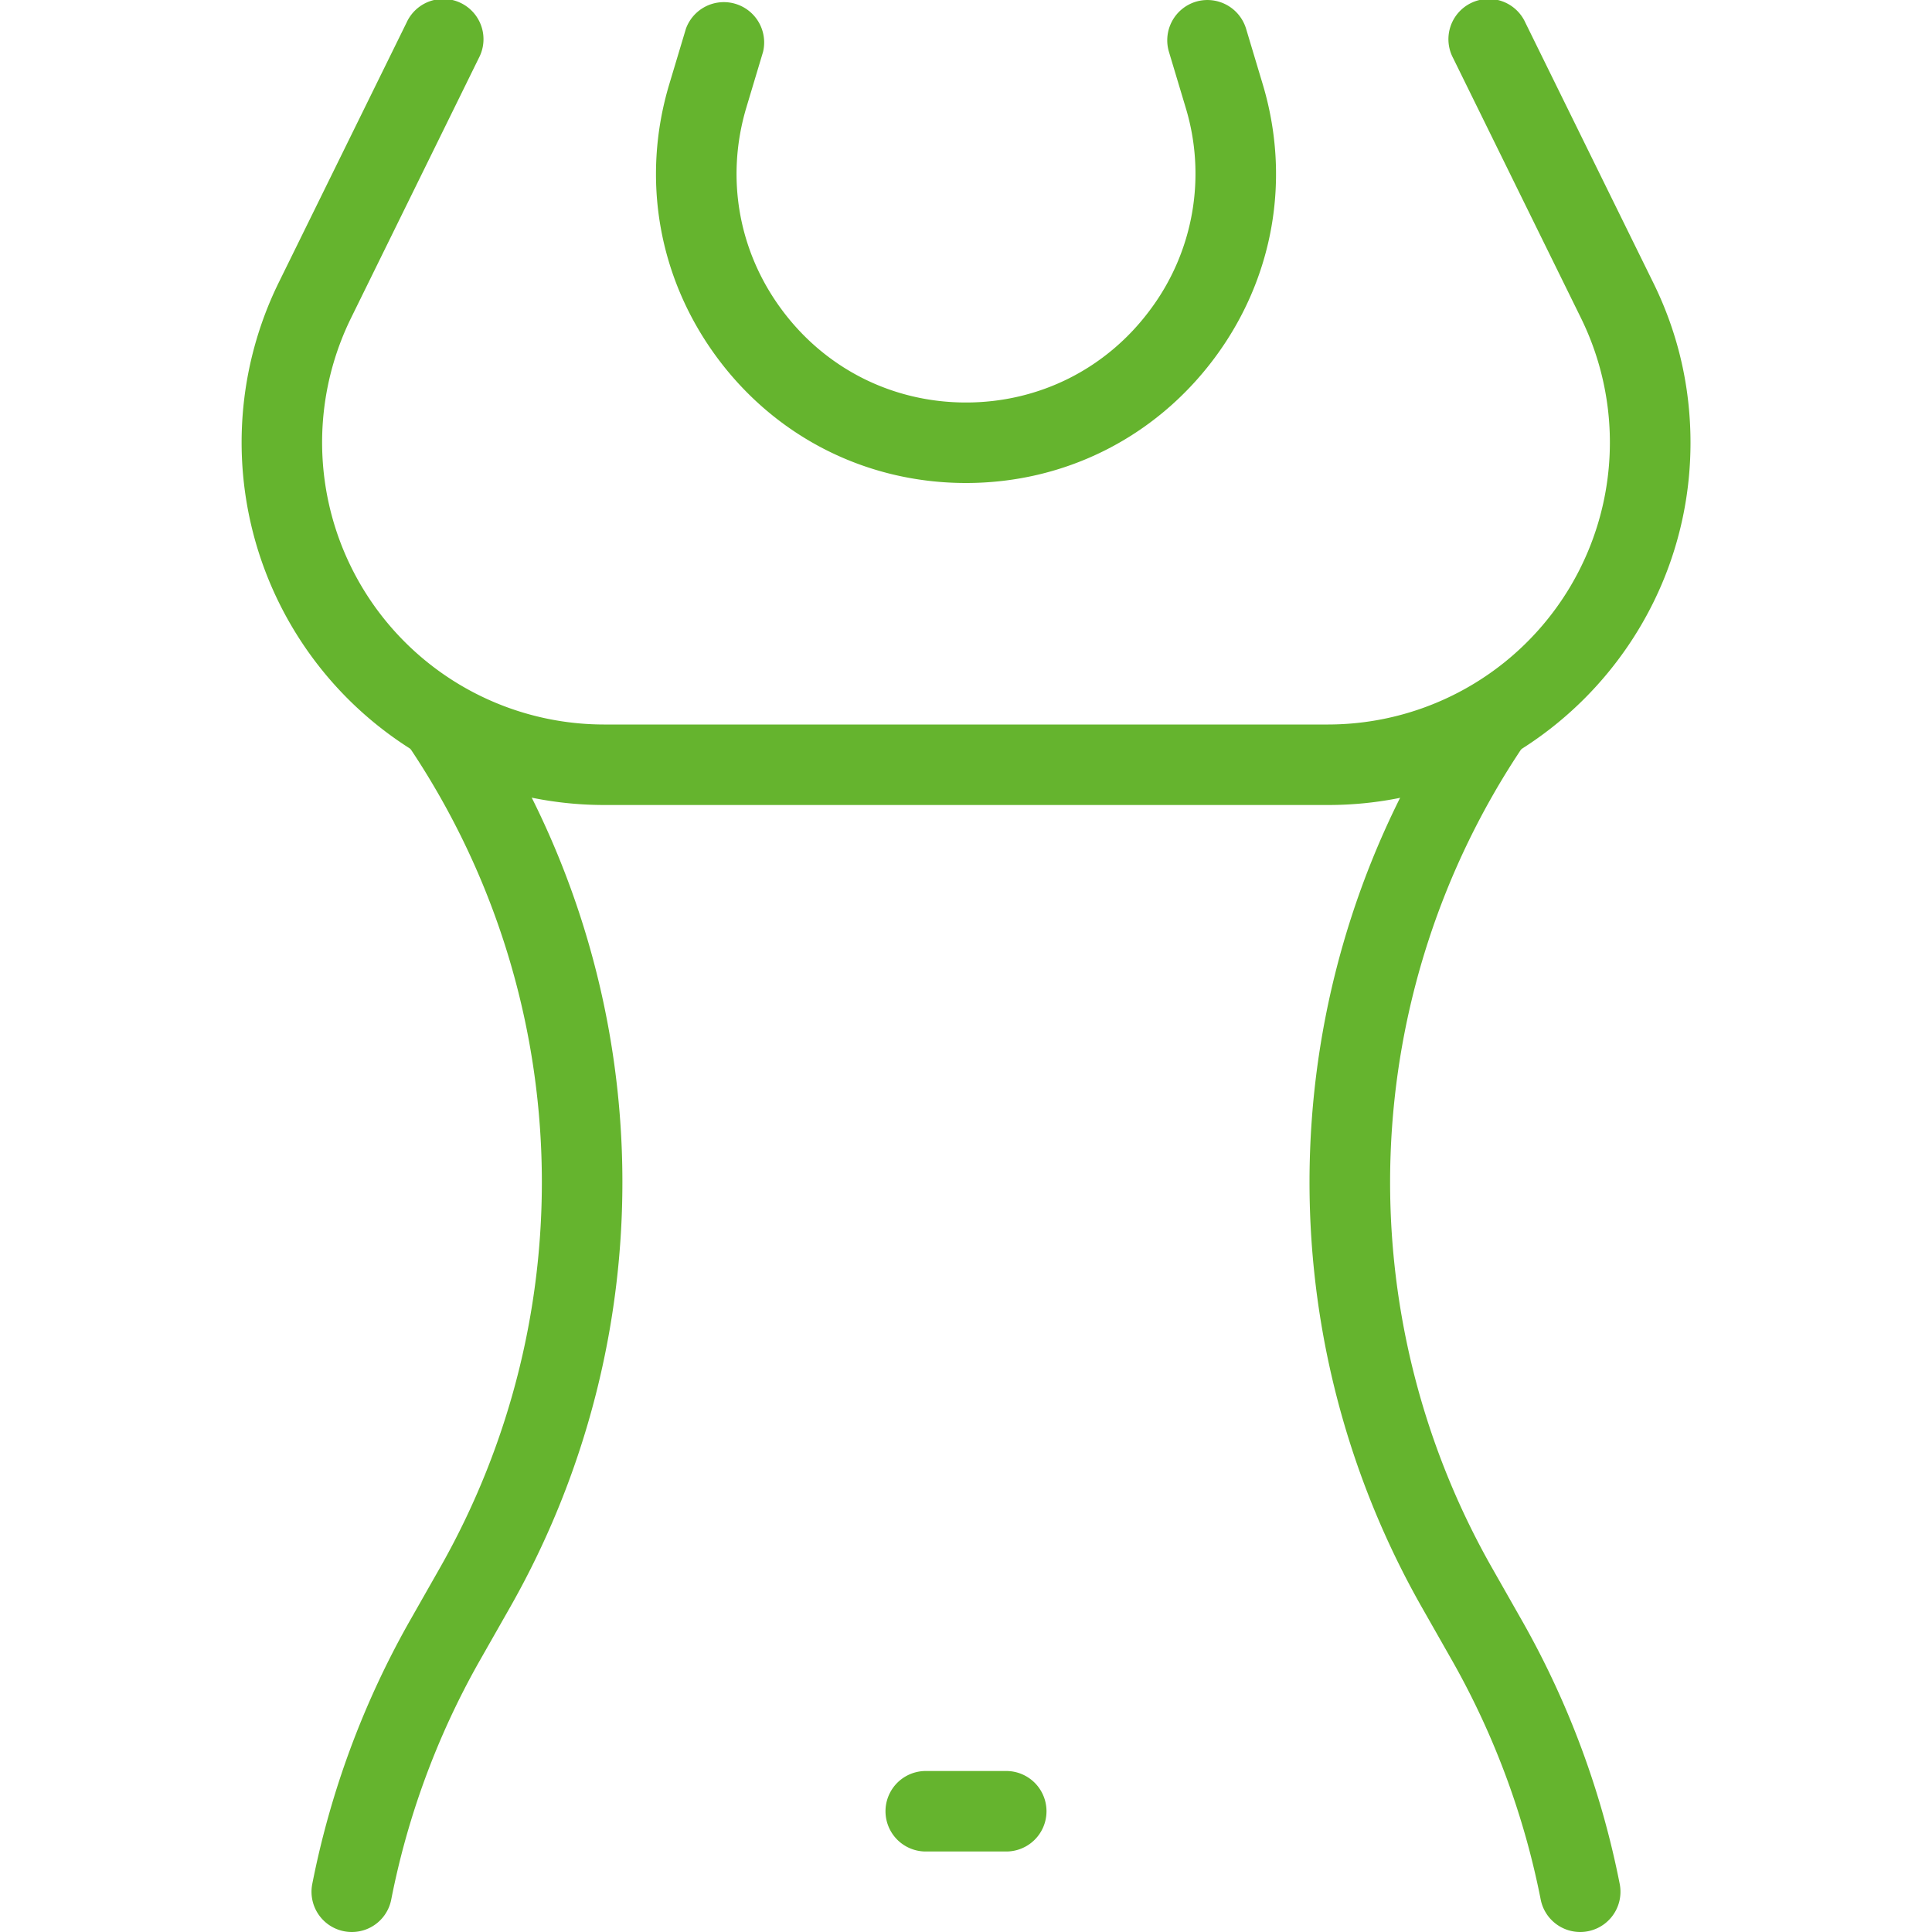
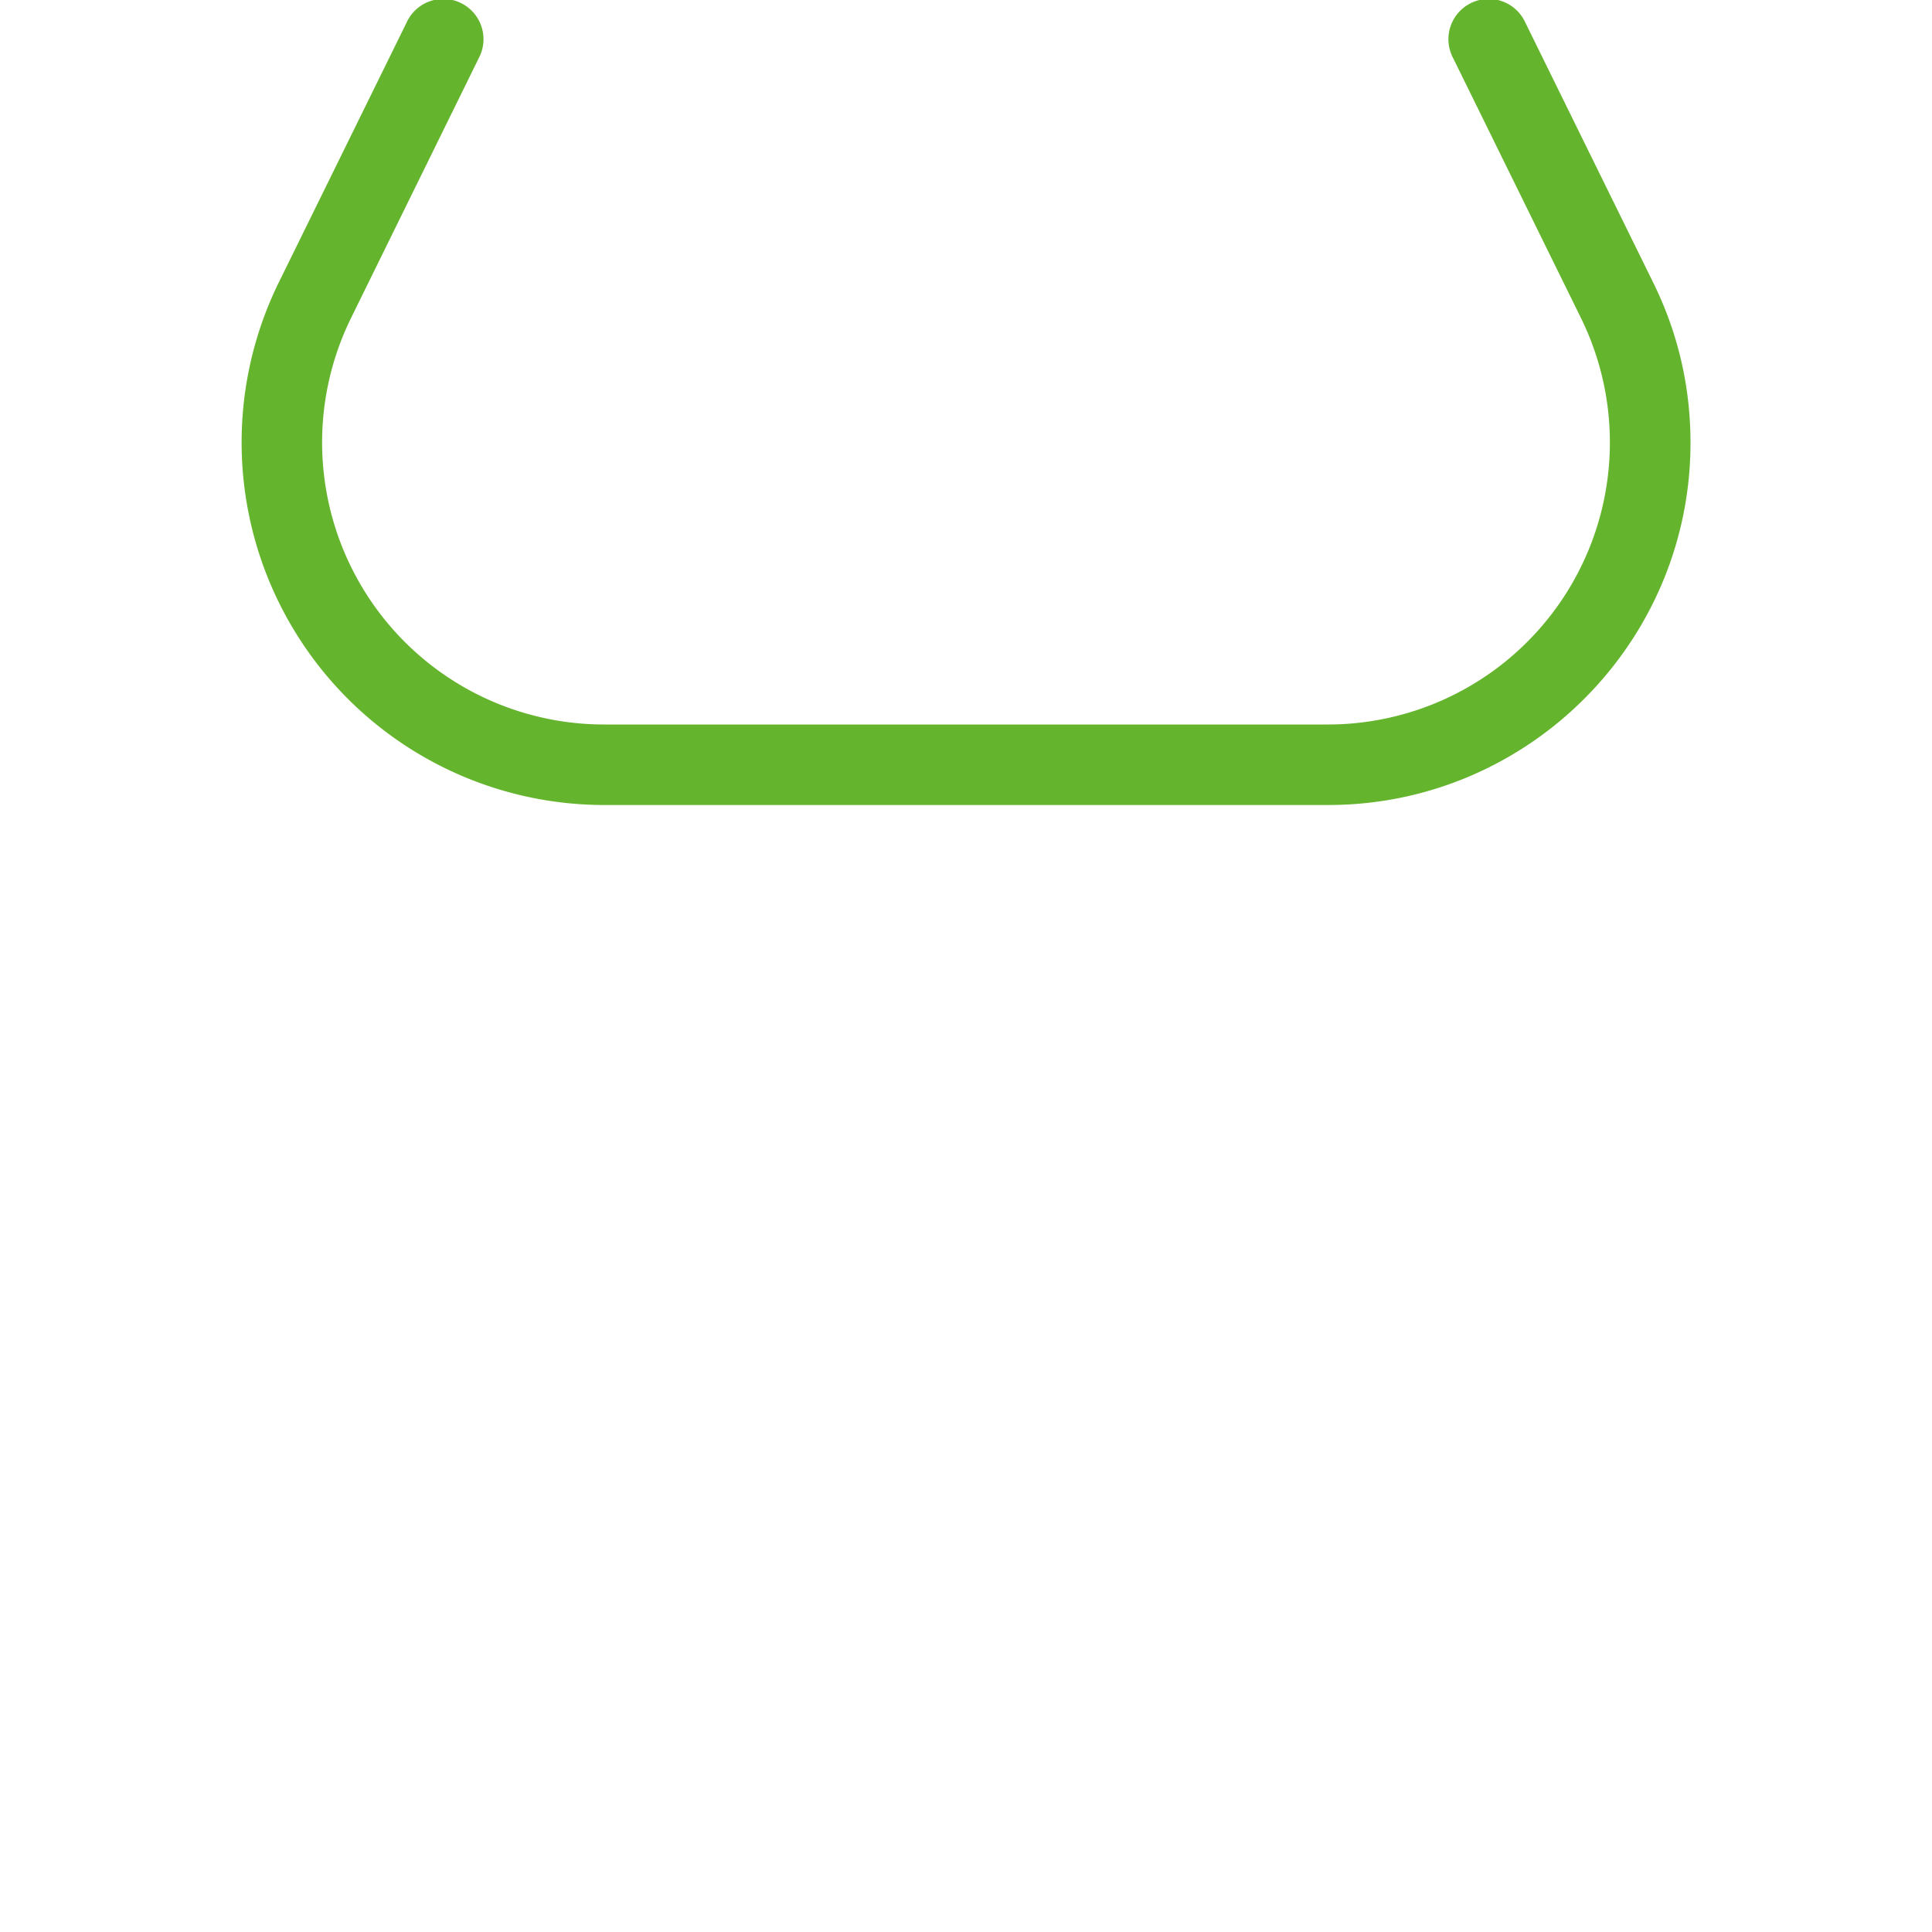
<svg xmlns="http://www.w3.org/2000/svg" width="512" height="512" x="0" y="0" viewBox="0 0 24 24" style="enable-background:new 0 0 512 512" xml:space="preserve" class="">
  <g>
-     <path d="M4.371 24a.5.5 0 0 1-.492-.596 10.897 10.897 0 0 1 1.194-3.238l.382-.672a9.694 9.694 0 0 0-.372-10.215.501.501 0 0 1 .832-.556 10.692 10.692 0 0 1 .409 11.265l-.381.67a9.868 9.868 0 0 0-1.083 2.939.498.498 0 0 1-.489.403zM19.629 24a.5.5 0 0 1-.49-.404 9.904 9.904 0 0 0-1.085-2.941l-.379-.667a10.692 10.692 0 0 1 .409-11.265.5.5 0 1 1 .832.556 9.696 9.696 0 0 0-.371 10.216l.38.669a10.884 10.884 0 0 1 1.196 3.241.5.5 0 0 1-.492.595z" fill="#65b42e" opacity="1" data-original="#000000" />
    <path d="M16.5 10h-9a4.505 4.505 0 0 1-4.041-6.483L5.051.28a.5.5 0 1 1 .897.441L4.357 3.958A3.504 3.504 0 0 0 7.5 9h9a3.504 3.504 0 0 0 3.143-5.042L18.051.721a.5.5 0 1 1 .897-.441l1.592 3.237c.305.62.46 1.288.46 1.983 0 2.481-2.019 4.5-4.5 4.5z" fill="#65b42e" opacity="1" data-original="#000000" />
-     <path d="M12 6c-1.229 0-2.354-.565-3.087-1.551s-.952-2.226-.599-3.403l.207-.69a.501.501 0 0 1 .958.288l-.207.69c-.261.871-.1 1.789.443 2.518C10.258 4.582 11.091 5 12 5s1.742-.418 2.285-1.148a2.822 2.822 0 0 0 .443-2.518l-.207-.69a.501.501 0 0 1 .335-.623.502.502 0 0 1 .623.335l.207.69c.353 1.176.135 2.417-.599 3.402S13.229 6 12 6zM12.5 23h-1a.5.5 0 0 1 0-1h1a.5.5 0 0 1 0 1z" fill="#65b42e" opacity="1" data-original="#000000" />
  </g>
</svg>